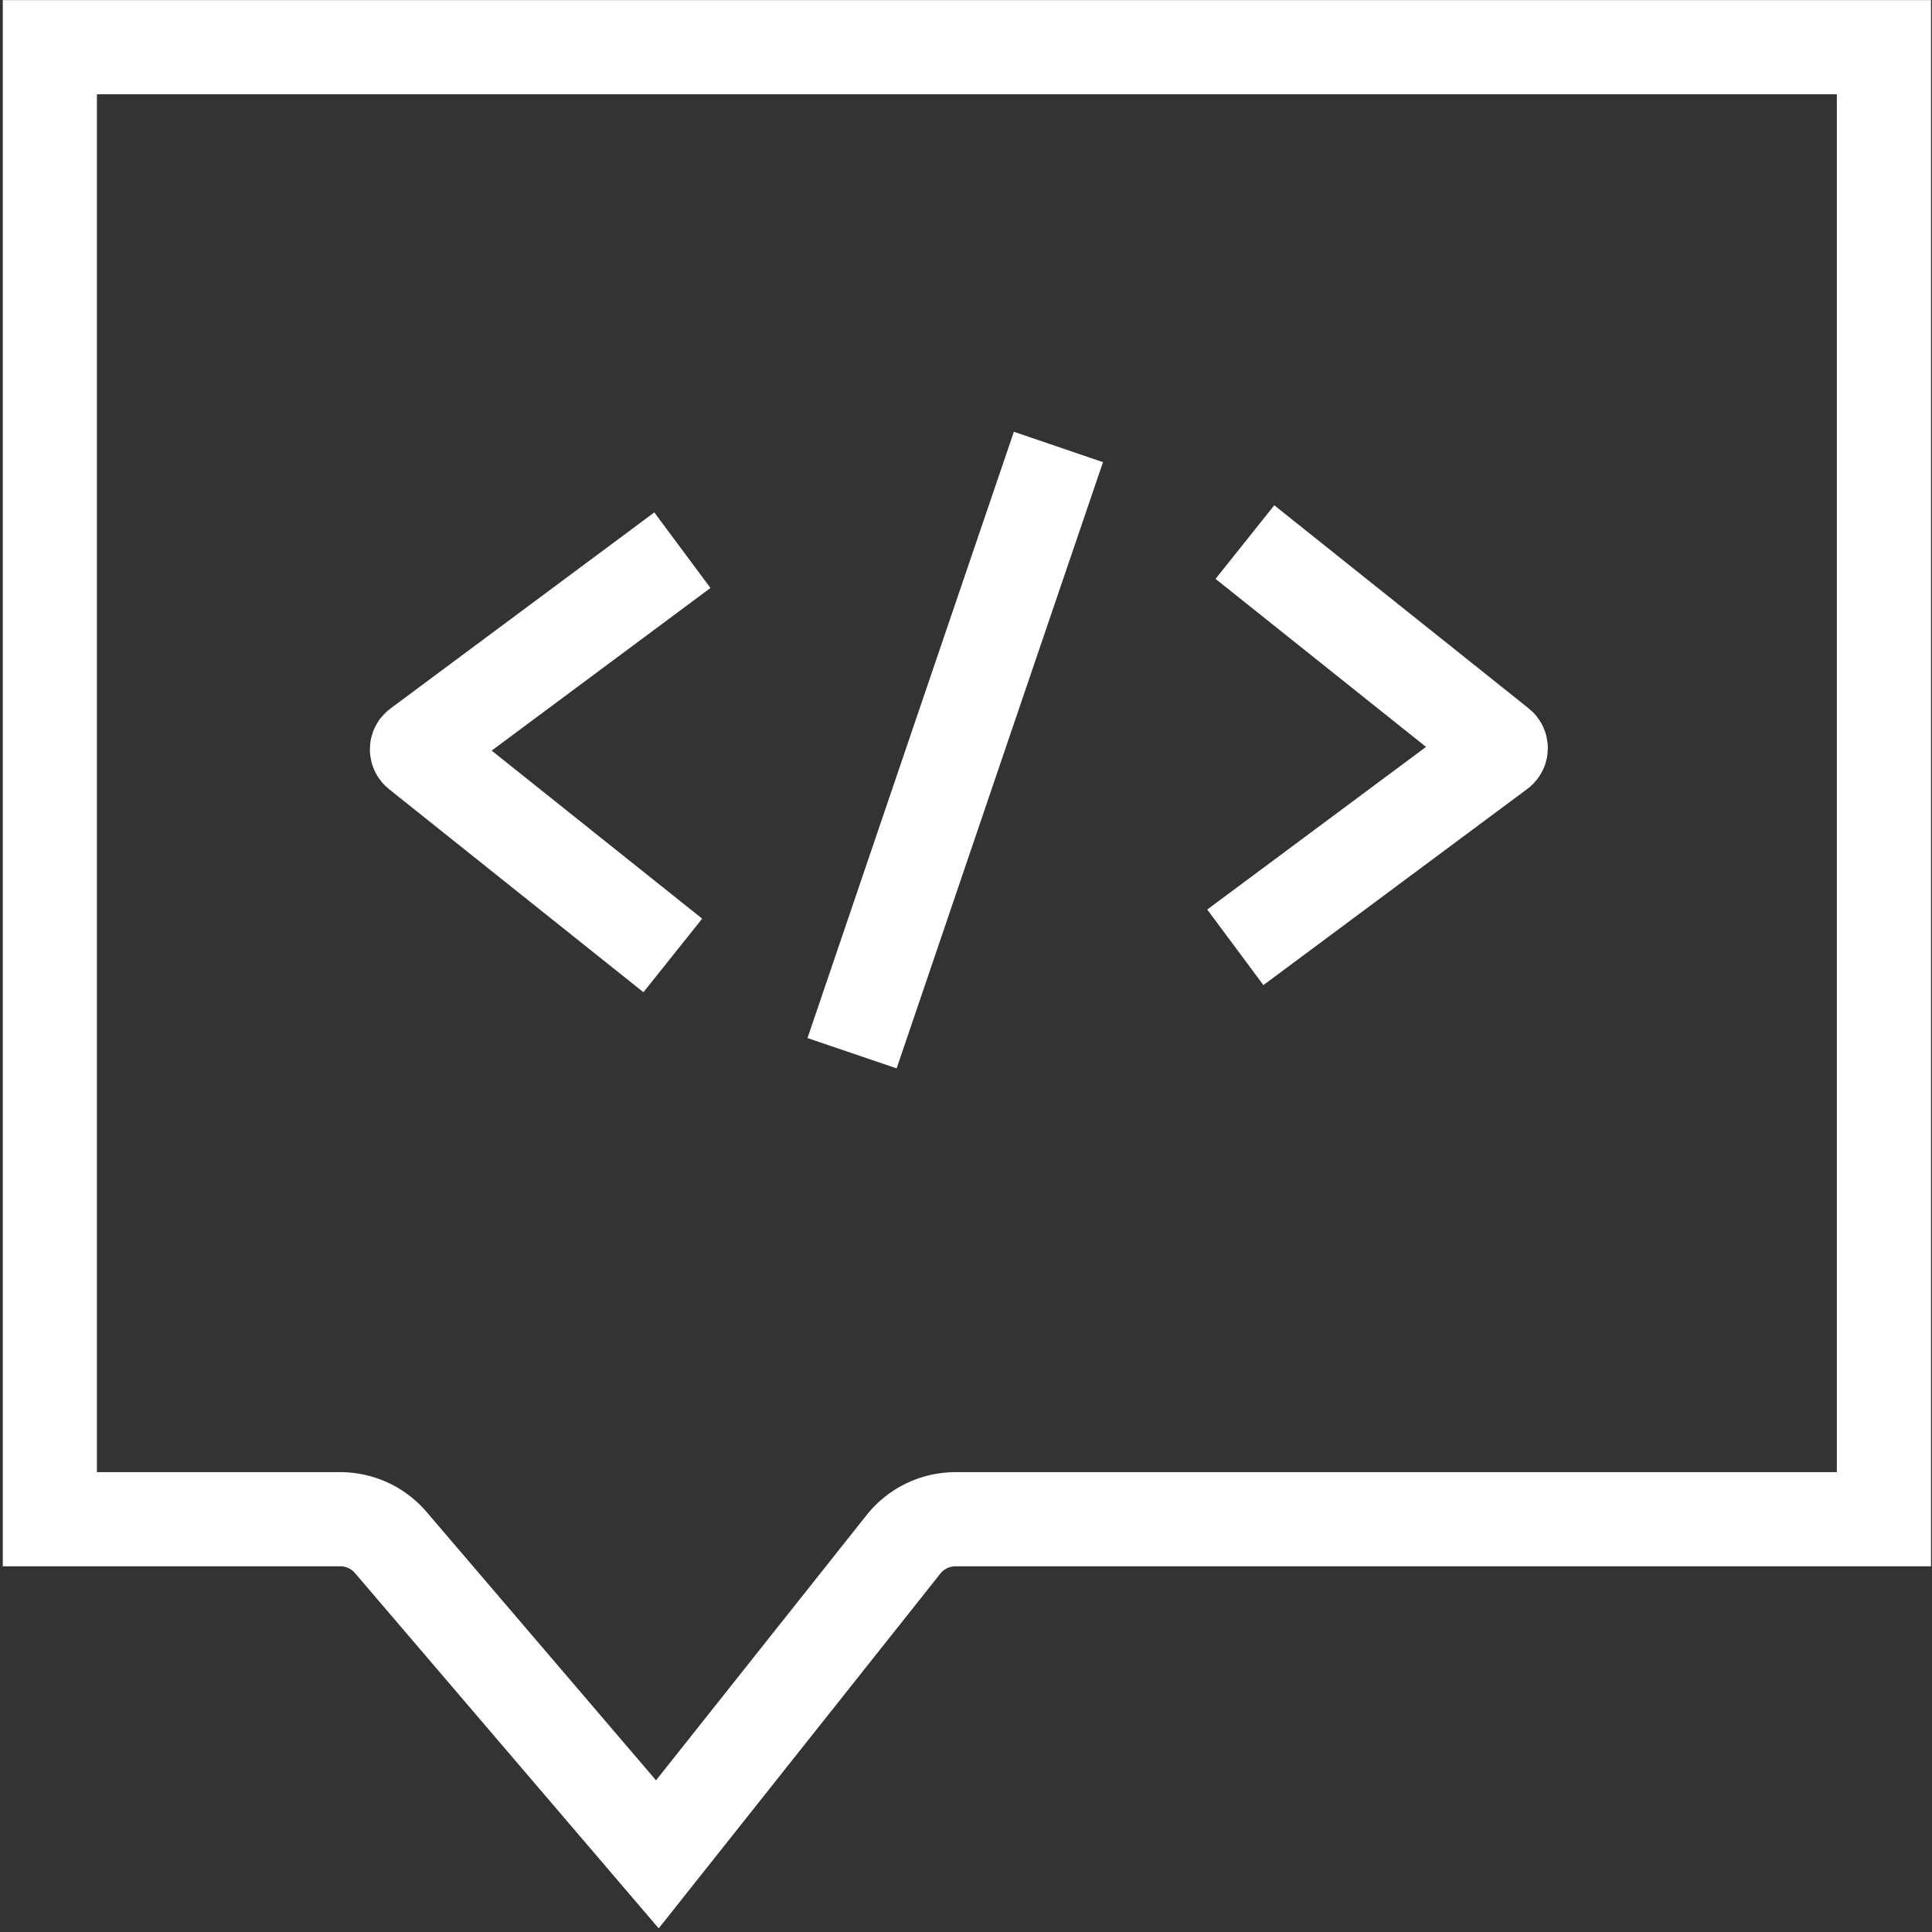
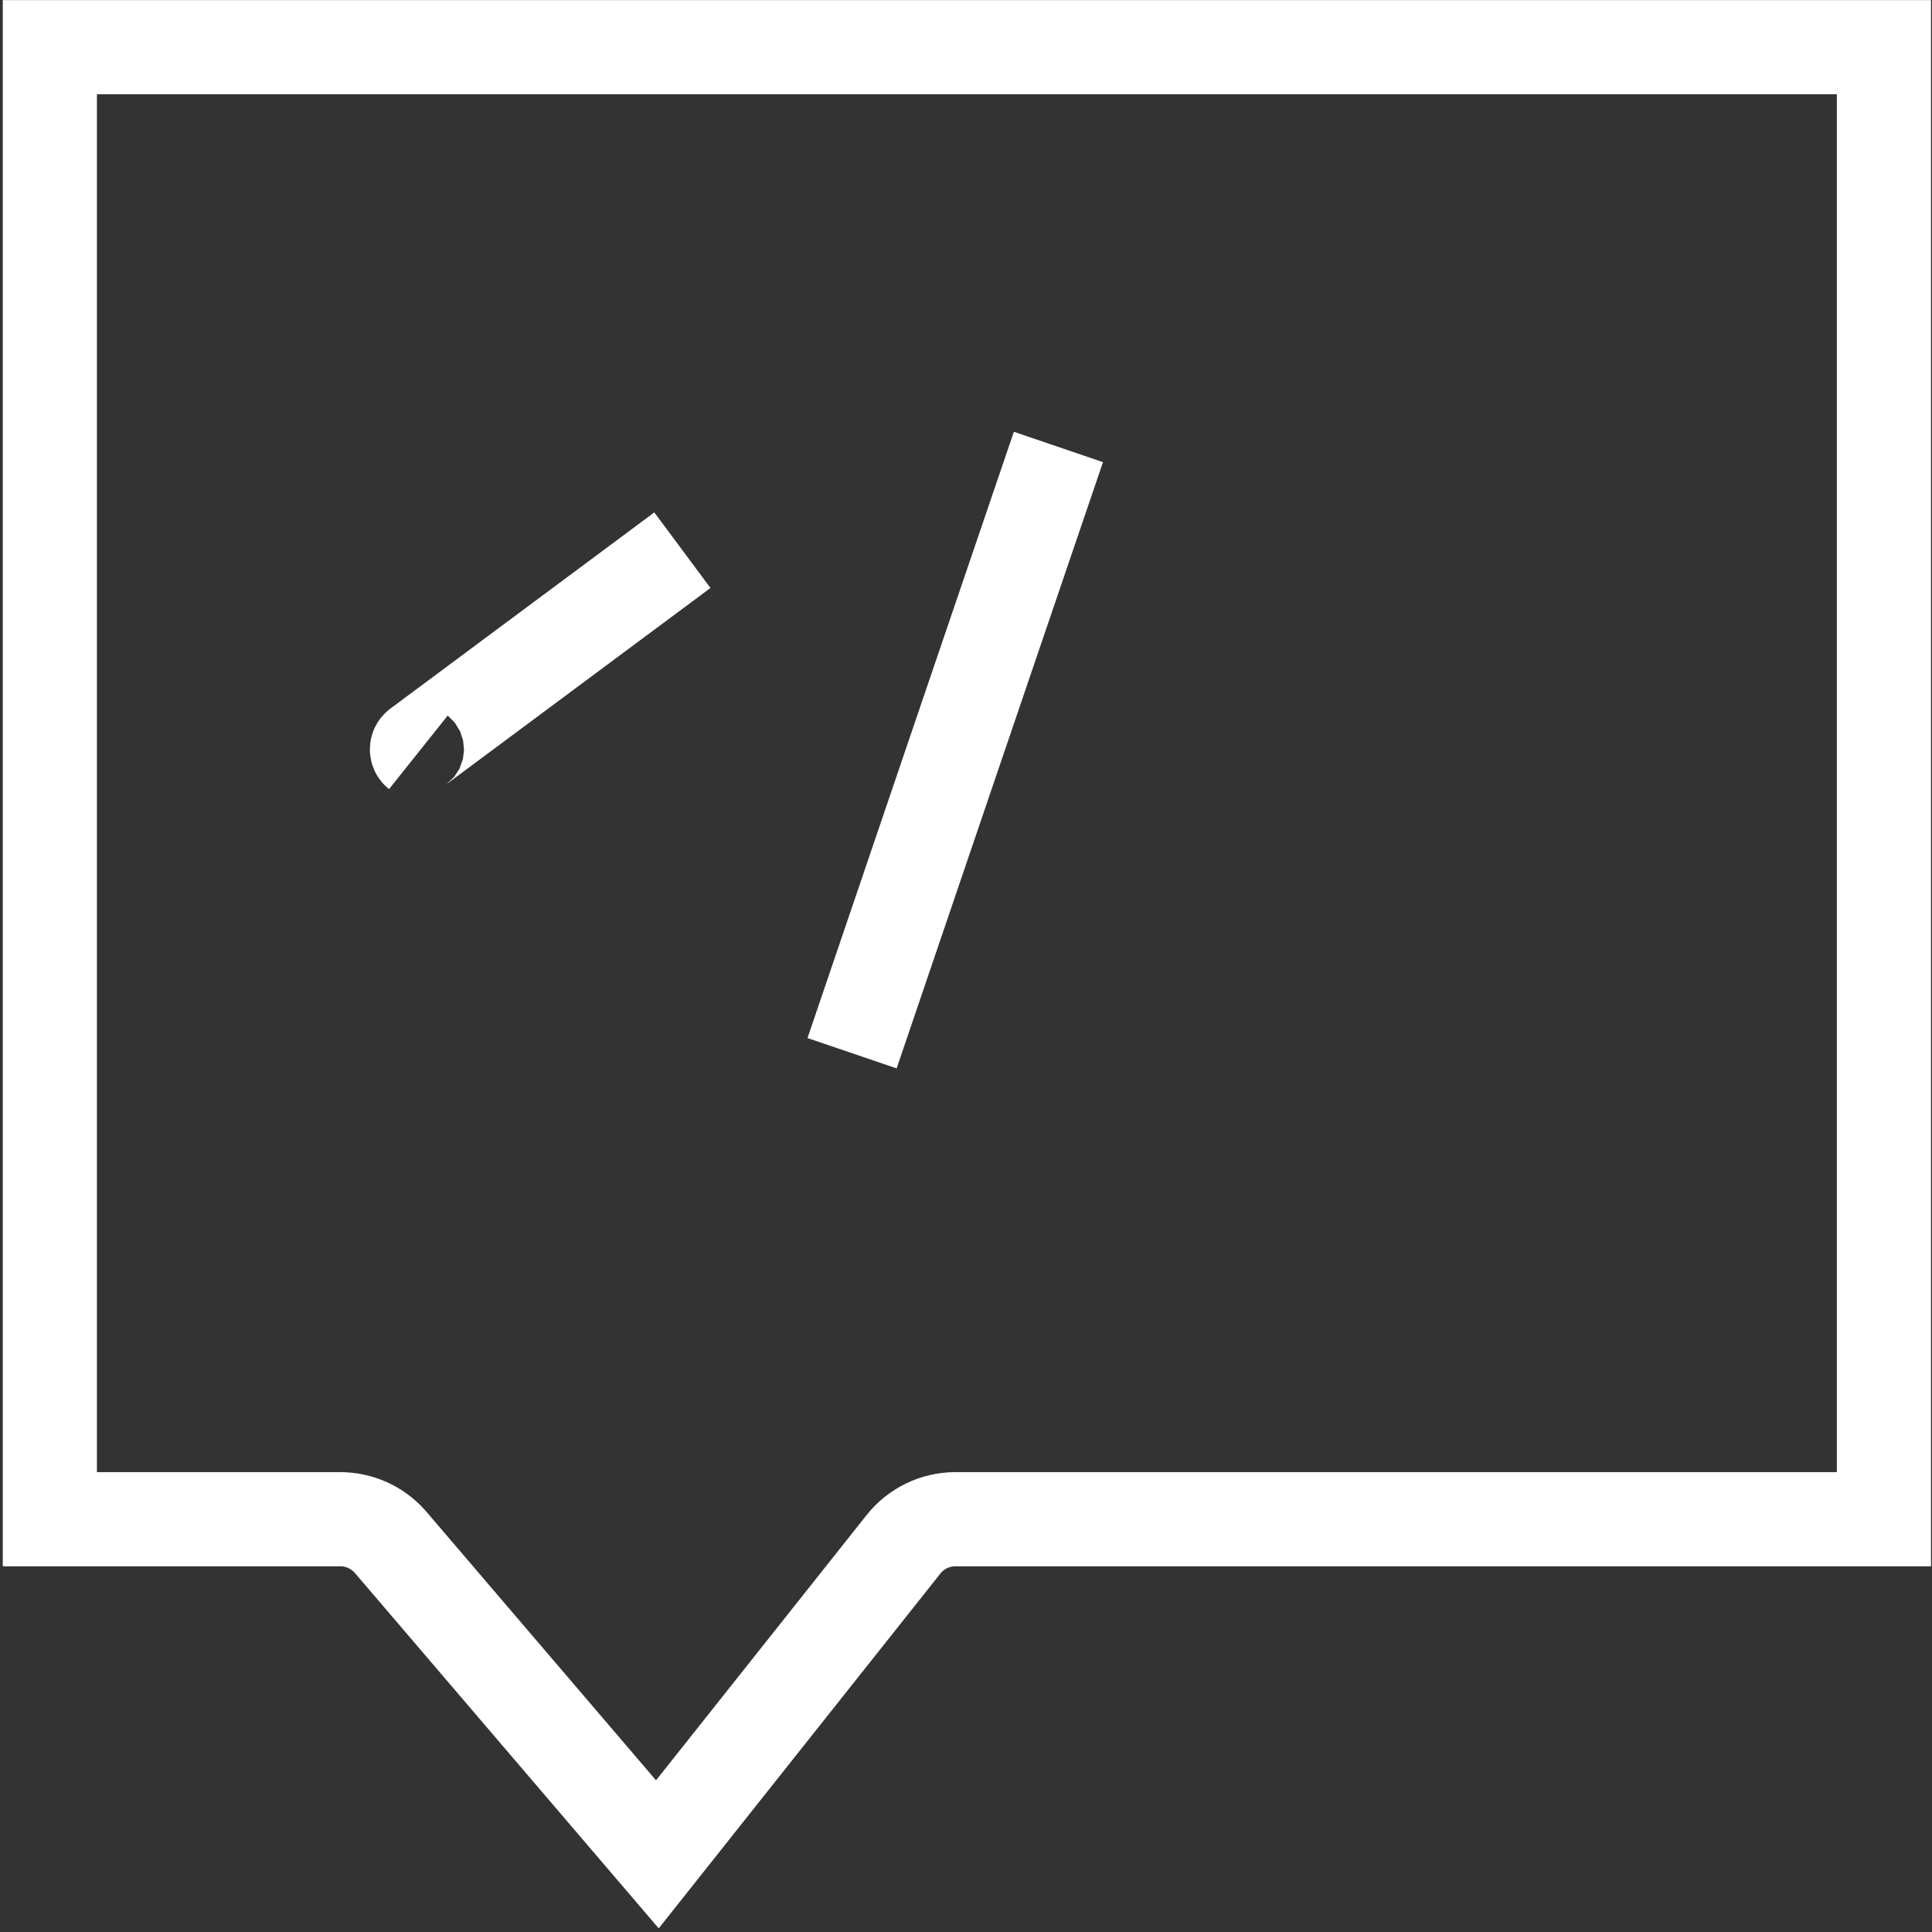
<svg xmlns="http://www.w3.org/2000/svg" width="513" height="513" viewBox="0 0 513 513" fill="none">
  <rect x="0" y="0" width="513" height="513" fill="#333333" stroke="none" />
-   <path d="M181.193 146.093L145.633 172.525L111.111 198.185C110.586 198.575 110.576 199.358 111.091 199.769L178.647 253.696" stroke="white" stroke-width="25" />
-   <path d="M328.011 251.54L363.571 225.109L398.093 199.449C398.617 199.059 398.627 198.275 398.113 197.865L330.556 143.938" stroke="white" stroke-width="25" />
+   <path d="M181.193 146.093L145.633 172.525L111.111 198.185C110.586 198.575 110.576 199.358 111.091 199.769" stroke="white" stroke-width="25" />
  <path d="M500.236 12.534V403.394H253.698C248.325 403.394 243.246 405.846 239.906 410.054L174.55 492.379L103.746 409.56L103.427 409.199C100.094 405.508 95.348 403.394 90.36 403.394H13.236V12.534H500.236Z" stroke="white" stroke-width="25" />
  <path d="M281.043 118.681L267.538 158.315L252.919 201.253L226.247 279.659" stroke="white" stroke-width="25" />
</svg>